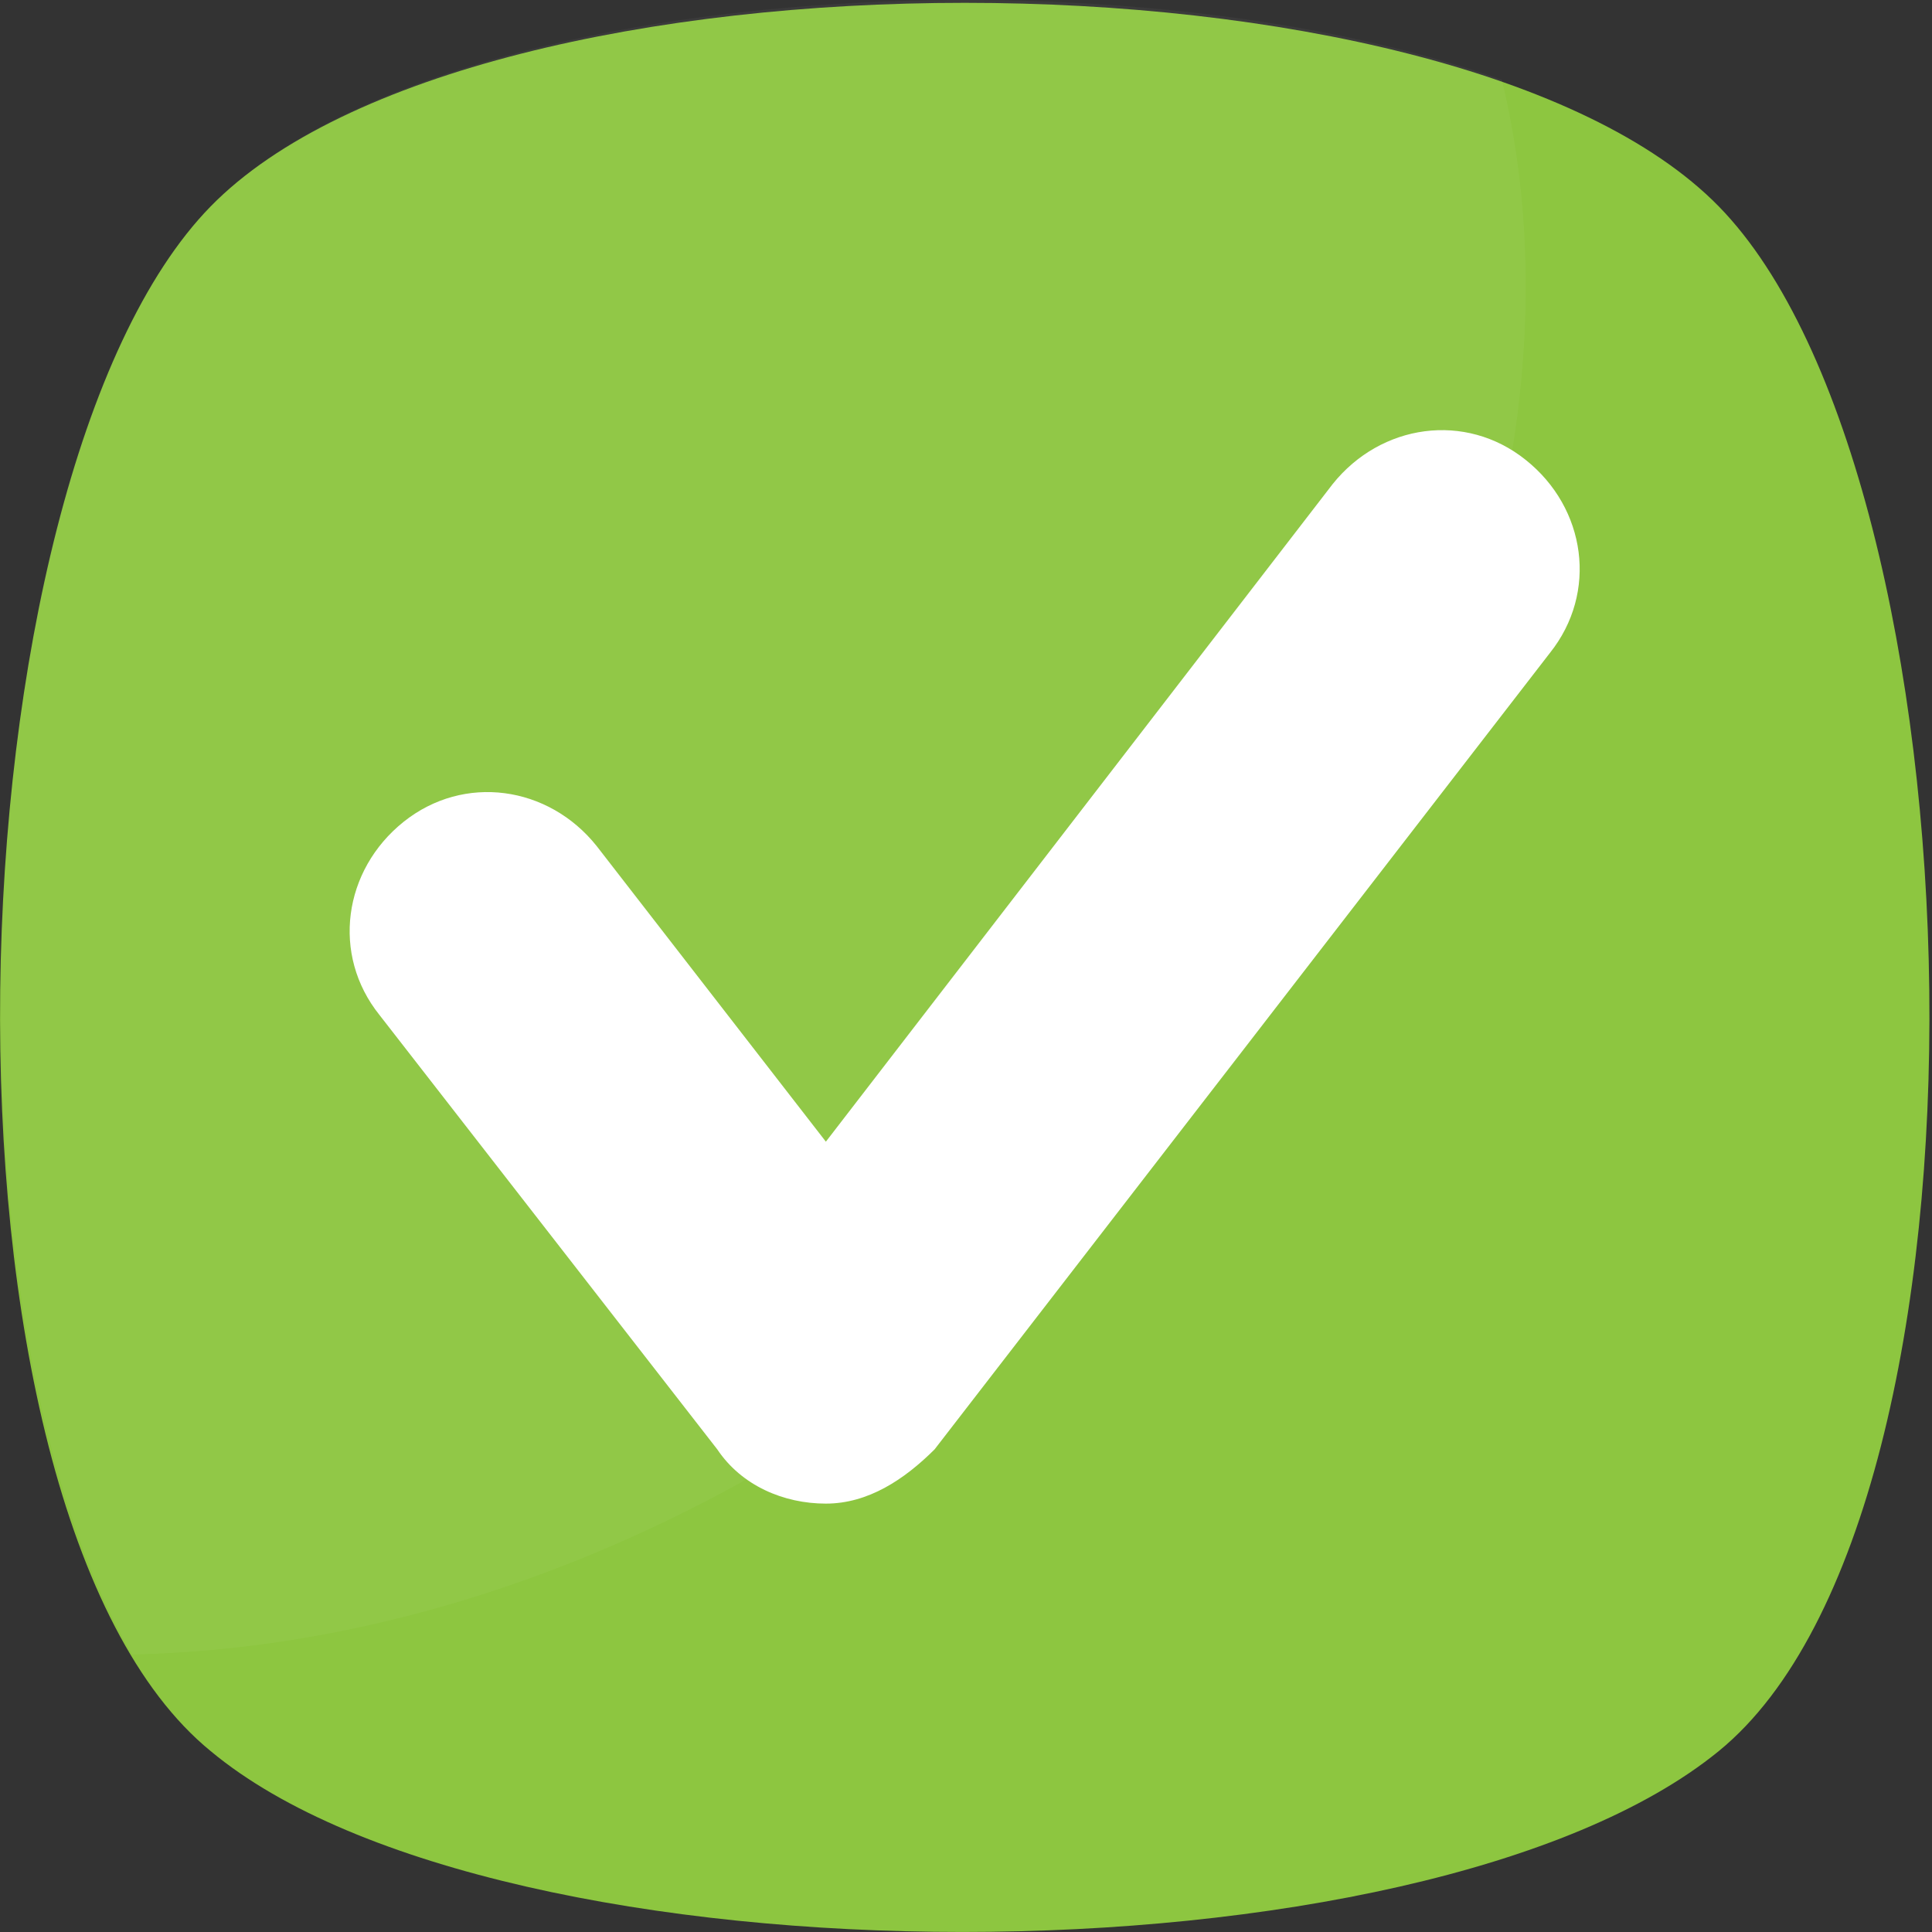
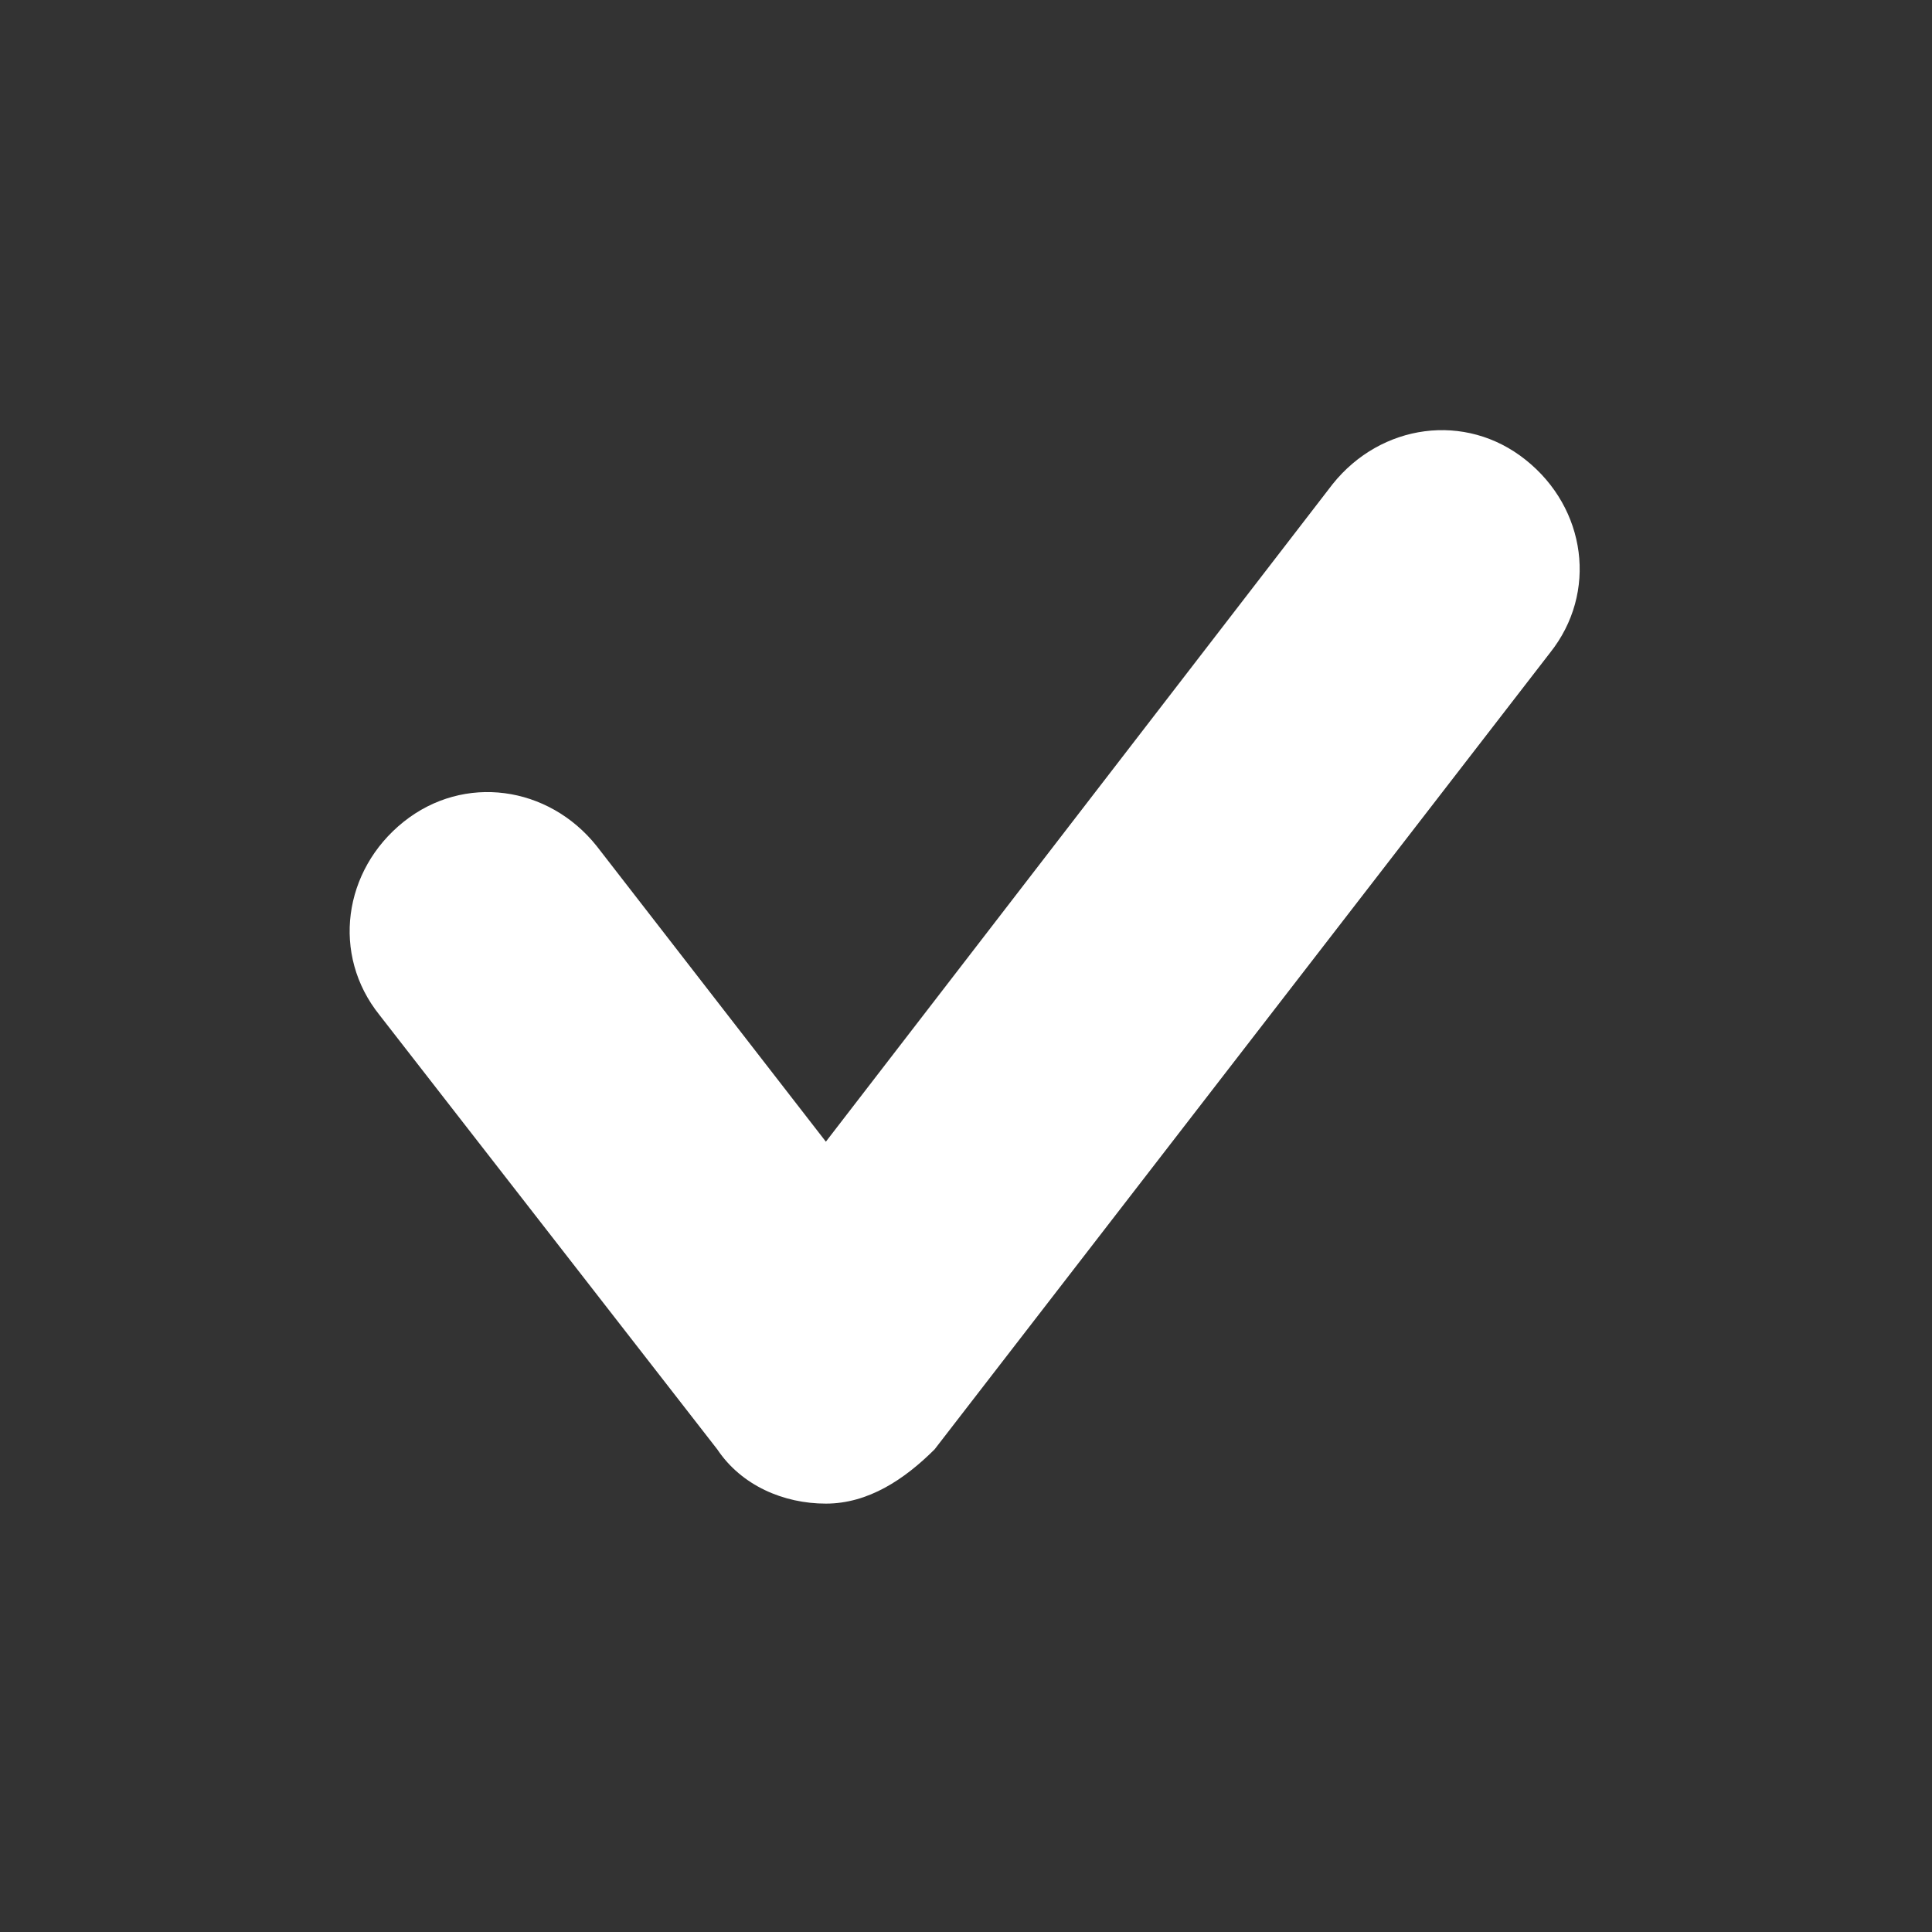
<svg xmlns="http://www.w3.org/2000/svg" width="15" height="15" viewBox="0 0 15 15" fill="none">
  <rect x="0" y="0" width="15" height="15" fill="#333333" stroke="none" />
-   <path d="M13.345 13.595C11.05 15.468 3.883 15.468 1.635 13.595C-0.66 11.721 -0.426 3.711 1.635 1.603C3.696 -0.505 11.284 -0.505 13.345 1.603C15.406 3.711 15.641 11.721 13.345 13.595Z" fill="#8DC640" />
  <g opacity="0.2">
-     <path opacity="0.2" d="M7.538 10.316C5.477 11.955 3.182 12.798 1.027 12.845C-0.566 10.128 -0.238 3.524 1.636 1.603C3.322 -0.13 8.615 -0.458 11.66 0.619C12.409 3.711 10.864 7.646 7.538 10.316Z" fill="white" />
-   </g>
+     </g>
  <path d="M6.412 11.674C6.084 11.674 5.757 11.534 5.569 11.253L2.946 7.88C2.571 7.412 2.665 6.756 3.133 6.381C3.602 6.006 4.258 6.1 4.632 6.568L6.412 8.864L10.347 3.758C10.722 3.29 11.378 3.196 11.846 3.571C12.315 3.945 12.408 4.601 12.033 5.07L7.256 11.253C7.021 11.487 6.74 11.674 6.412 11.674Z" fill="white" />
</svg>